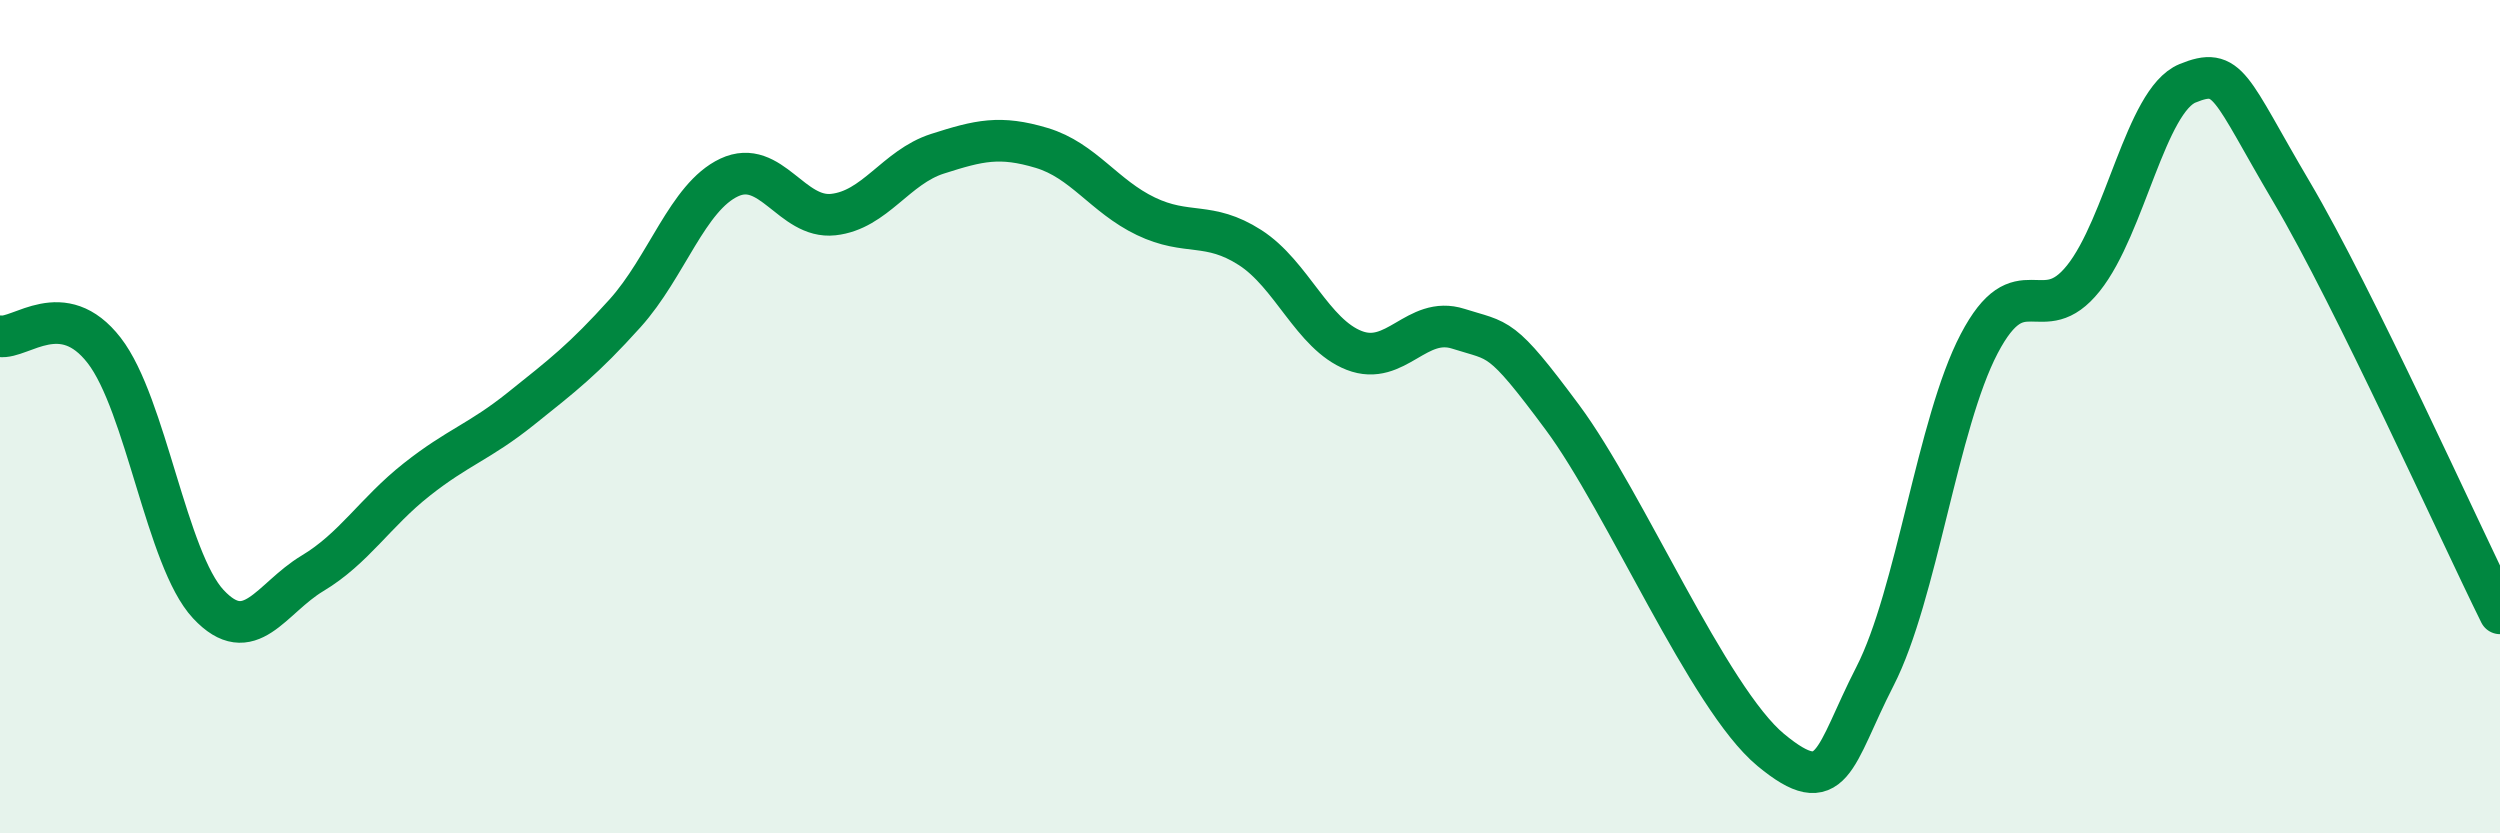
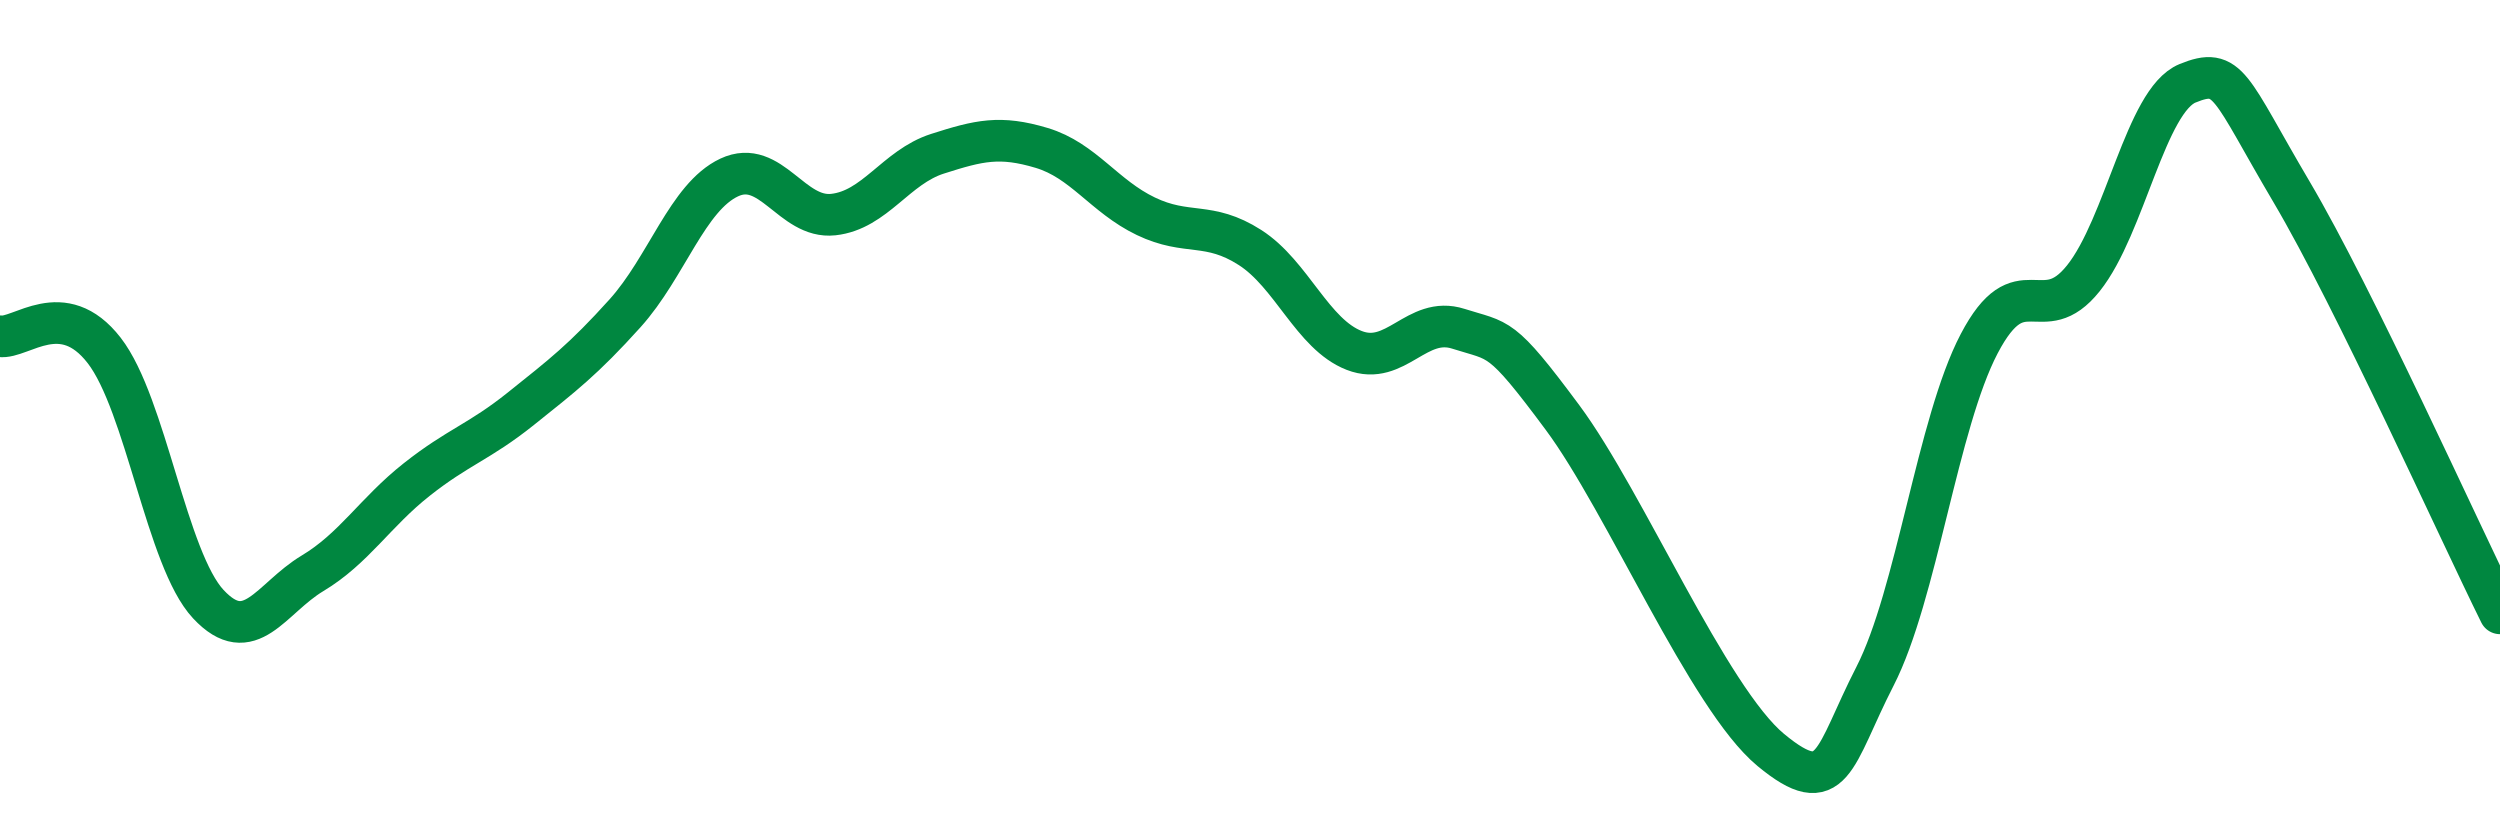
<svg xmlns="http://www.w3.org/2000/svg" width="60" height="20" viewBox="0 0 60 20">
-   <path d="M 0,8.07 C 0.5,8.14 1.5,7.12 2.5,8.41 C 3.5,9.7 4,13.43 5,14.5 C 6,15.57 6.5,14.36 7.5,13.76 C 8.5,13.16 9,12.3 10,11.51 C 11,10.72 11.5,10.61 12.5,9.81 C 13.5,9.01 14,8.63 15,7.52 C 16,6.41 16.5,4.73 17.5,4.26 C 18.5,3.79 19,5.26 20,5.15 C 21,5.04 21.5,4.01 22.5,3.69 C 23.5,3.37 24,3.25 25,3.55 C 26,3.85 26.5,4.71 27.5,5.19 C 28.5,5.67 29,5.3 30,5.94 C 31,6.58 31.5,8.02 32.5,8.41 C 33.5,8.8 34,7.57 35,7.89 C 36,8.21 36,8 37.5,10.02 C 39,12.04 41,16.76 42.5,18 C 44,19.24 44,18.18 45,16.23 C 46,14.28 46.5,10.16 47.5,8.25 C 48.5,6.34 49,7.93 50,6.68 C 51,5.43 51.5,2.41 52.5,2 C 53.5,1.59 53.5,2.07 55,4.61 C 56.5,7.15 59,12.7 60,14.72L60 20L0 20Z" fill="#008740" opacity="0.1" stroke-linecap="round" stroke-linejoin="round" />
  <path d="M 0,8.07 C 0.5,8.14 1.5,7.12 2.5,8.41 C 3.5,9.7 4,13.43 5,14.5 C 6,15.57 6.5,14.36 7.5,13.76 C 8.5,13.16 9,12.3 10,11.51 C 11,10.72 11.5,10.61 12.5,9.81 C 13.5,9.01 14,8.63 15,7.52 C 16,6.41 16.5,4.73 17.5,4.26 C 18.5,3.79 19,5.26 20,5.15 C 21,5.04 21.5,4.01 22.5,3.69 C 23.5,3.37 24,3.25 25,3.55 C 26,3.85 26.5,4.71 27.5,5.19 C 28.5,5.67 29,5.3 30,5.94 C 31,6.58 31.5,8.02 32.5,8.41 C 33.5,8.8 34,7.57 35,7.89 C 36,8.21 36,8 37.5,10.02 C 39,12.04 41,16.76 42.5,18 C 44,19.24 44,18.18 45,16.23 C 46,14.28 46.5,10.16 47.5,8.25 C 48.5,6.34 49,7.93 50,6.68 C 51,5.43 51.5,2.41 52.5,2 C 53.5,1.59 53.5,2.07 55,4.61 C 56.5,7.15 59,12.7 60,14.72" stroke="#008740" stroke-width="1" fill="none" stroke-linecap="round" stroke-linejoin="round" />
</svg>